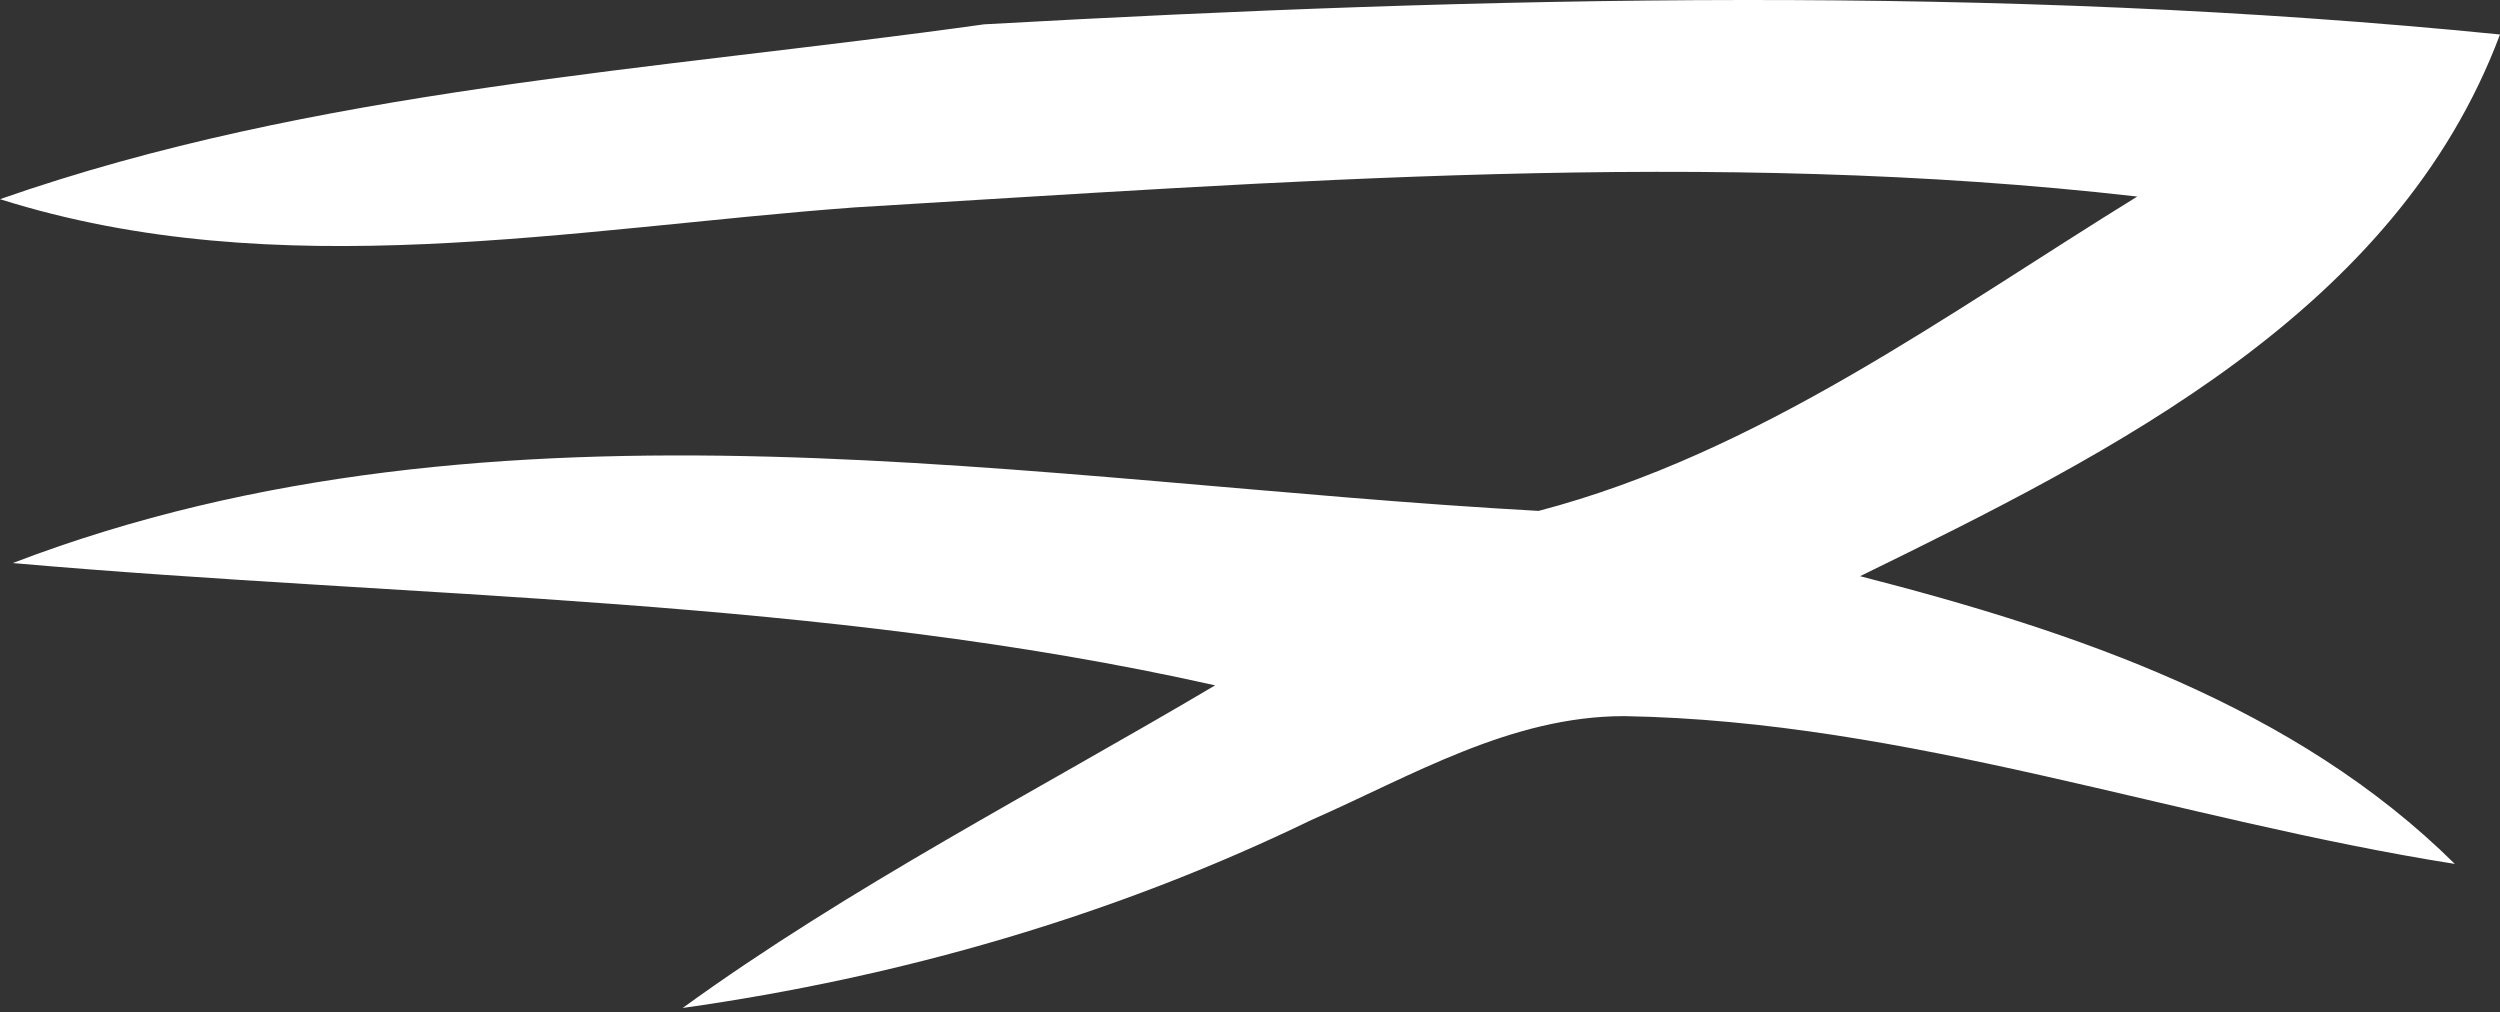
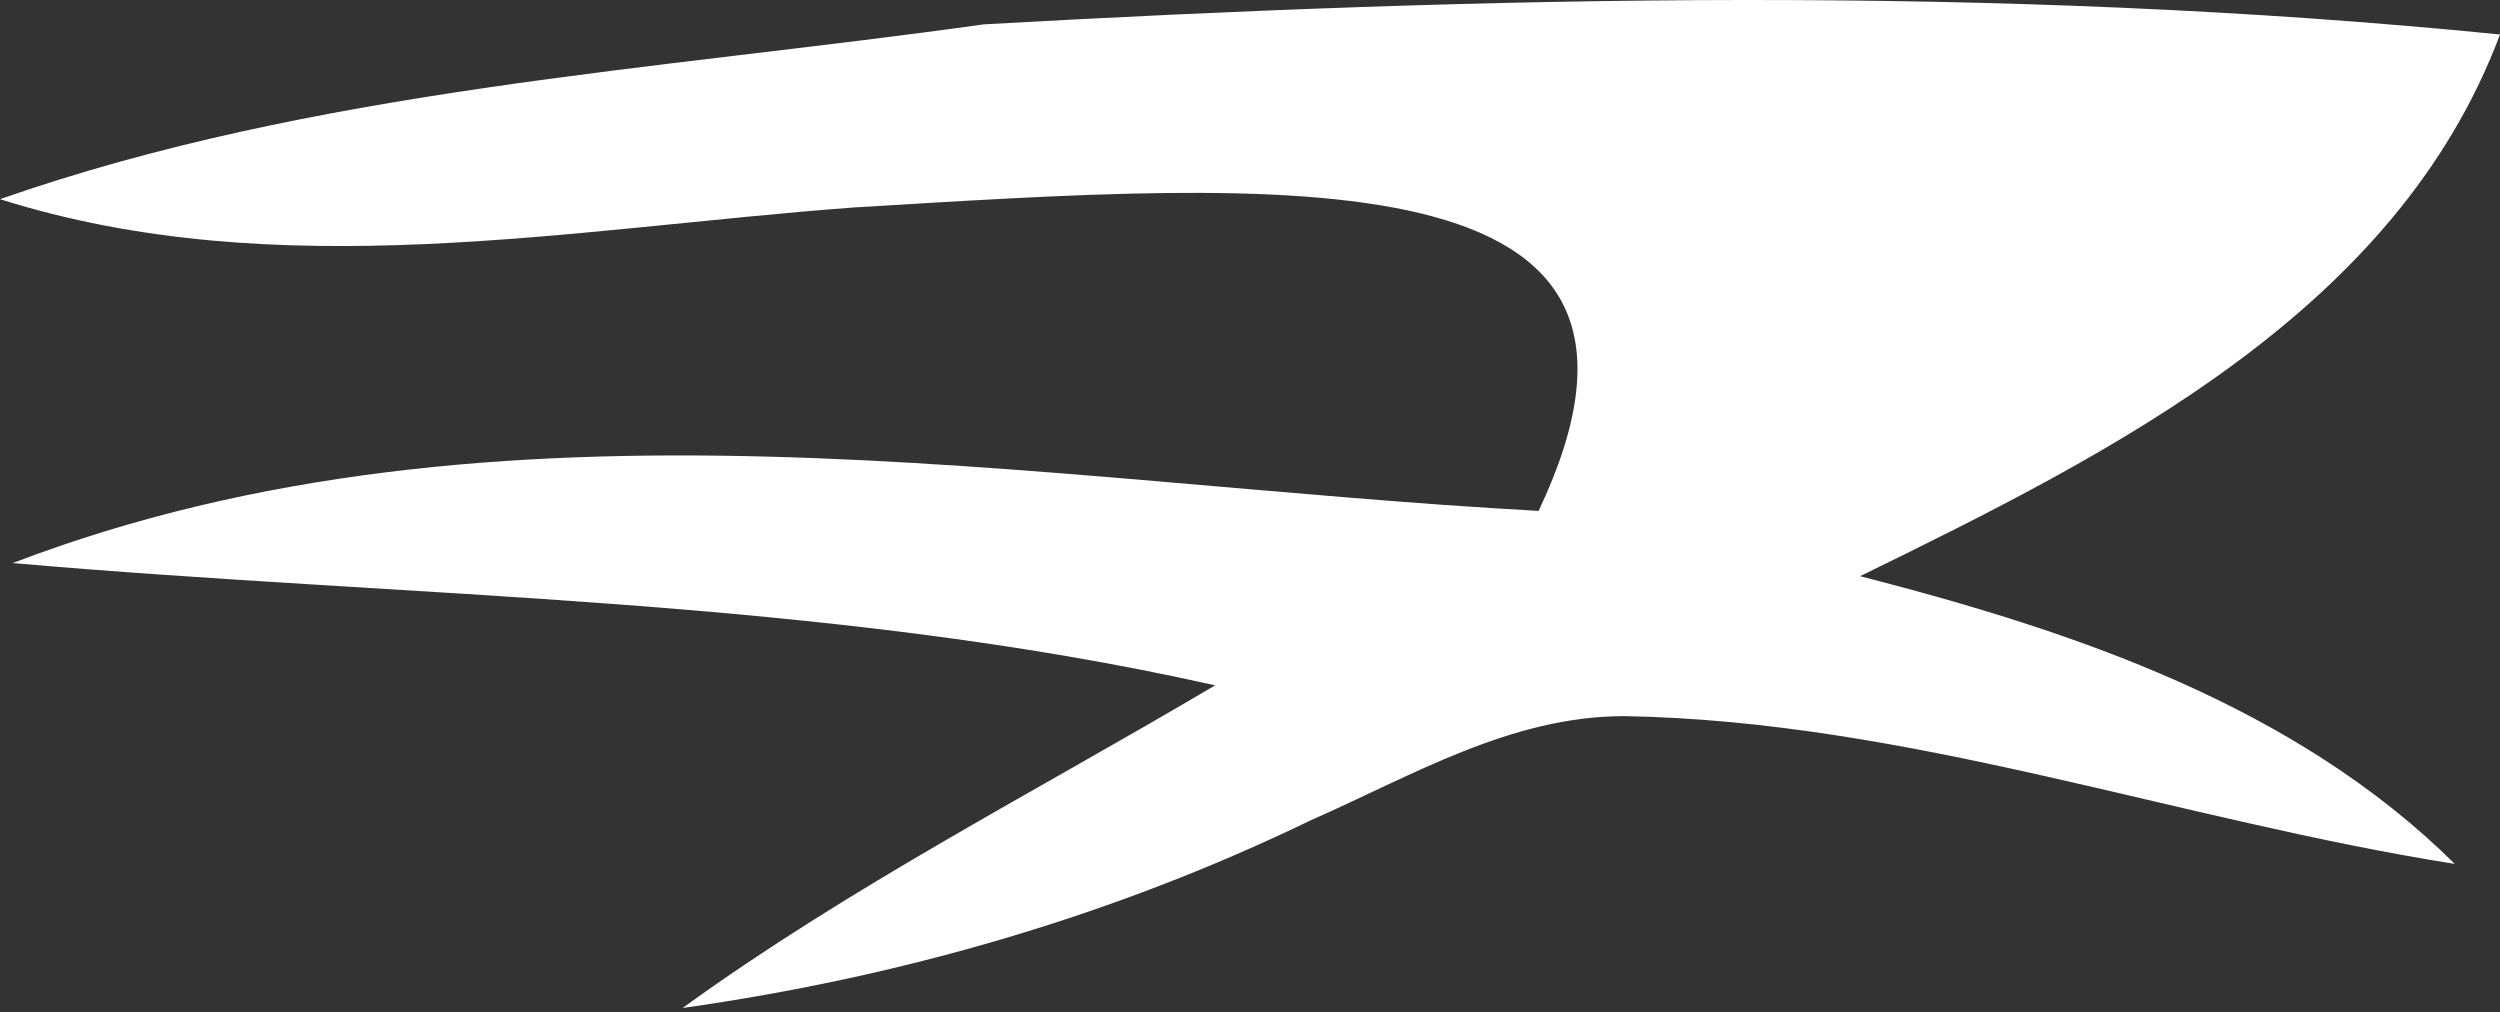
<svg xmlns="http://www.w3.org/2000/svg" width="163" height="66" viewBox="0 0 163 66" fill="none">
  <rect x="0" y="0" width="163" height="66" fill="#333333" stroke="none" />
-   <path d="M64.153 1.587C97.017 -0.247 130.187 -1.03 163 2.248C156.249 20.249 137.875 29.447 121.278 37.567C135.363 41.187 149.651 46.03 160.056 56.328C141.936 53.466 124.399 47.009 105.898 46.691C98.488 46.691 92.017 50.605 85.495 53.466C72.628 59.704 58.721 63.715 44.508 65.72C55.446 57.795 67.577 51.583 79.226 44.685C53.518 38.913 26.972 39.01 0.832 36.711C32.606 24.555 67.374 31.501 100.317 33.311C114.681 29.544 126.939 20.47 139.349 12.815C111.534 9.635 83.517 11.861 55.706 13.524C37.23 14.894 18.12 18.709 0 12.986C20.556 5.795 42.661 4.596 64.157 1.587L64.153 1.587Z" fill="white" />
+   <path d="M64.153 1.587C97.017 -0.247 130.187 -1.03 163 2.248C156.249 20.249 137.875 29.447 121.278 37.567C135.363 41.187 149.651 46.03 160.056 56.328C141.936 53.466 124.399 47.009 105.898 46.691C98.488 46.691 92.017 50.605 85.495 53.466C72.628 59.704 58.721 63.715 44.508 65.72C55.446 57.795 67.577 51.583 79.226 44.685C53.518 38.913 26.972 39.01 0.832 36.711C32.606 24.555 67.374 31.501 100.317 33.311C111.534 9.635 83.517 11.861 55.706 13.524C37.23 14.894 18.12 18.709 0 12.986C20.556 5.795 42.661 4.596 64.157 1.587L64.153 1.587Z" fill="white" />
</svg>